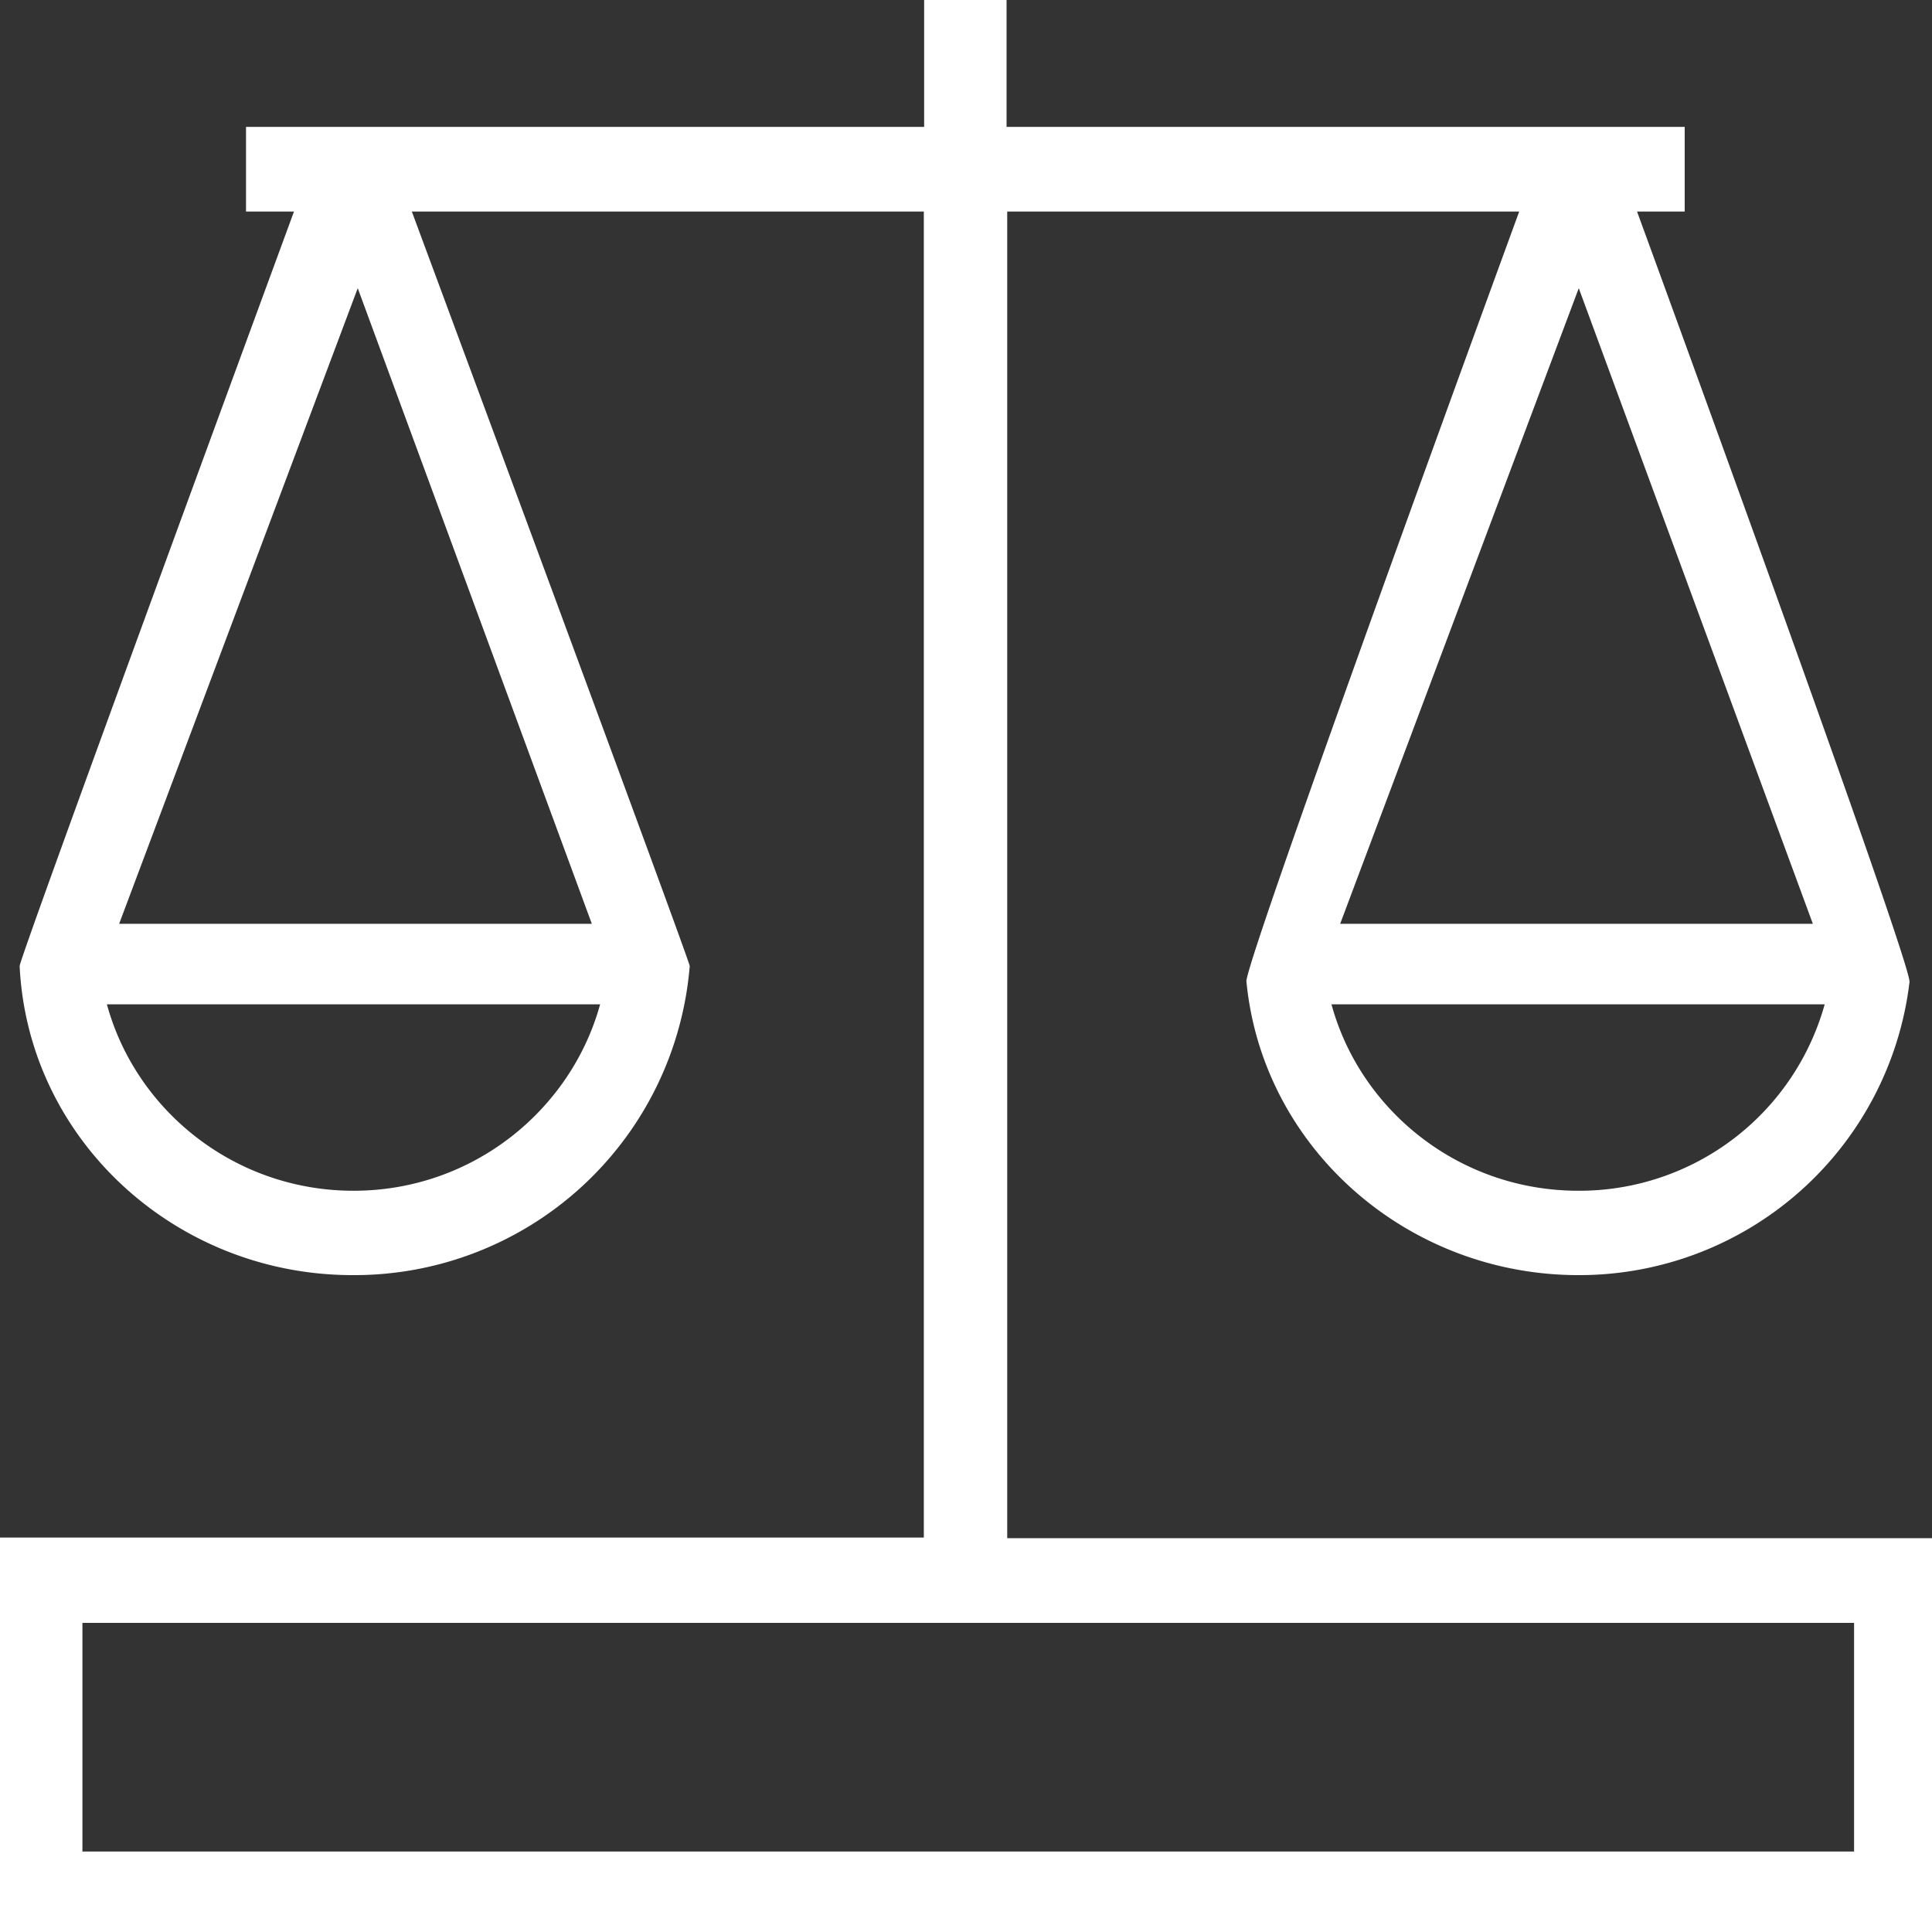
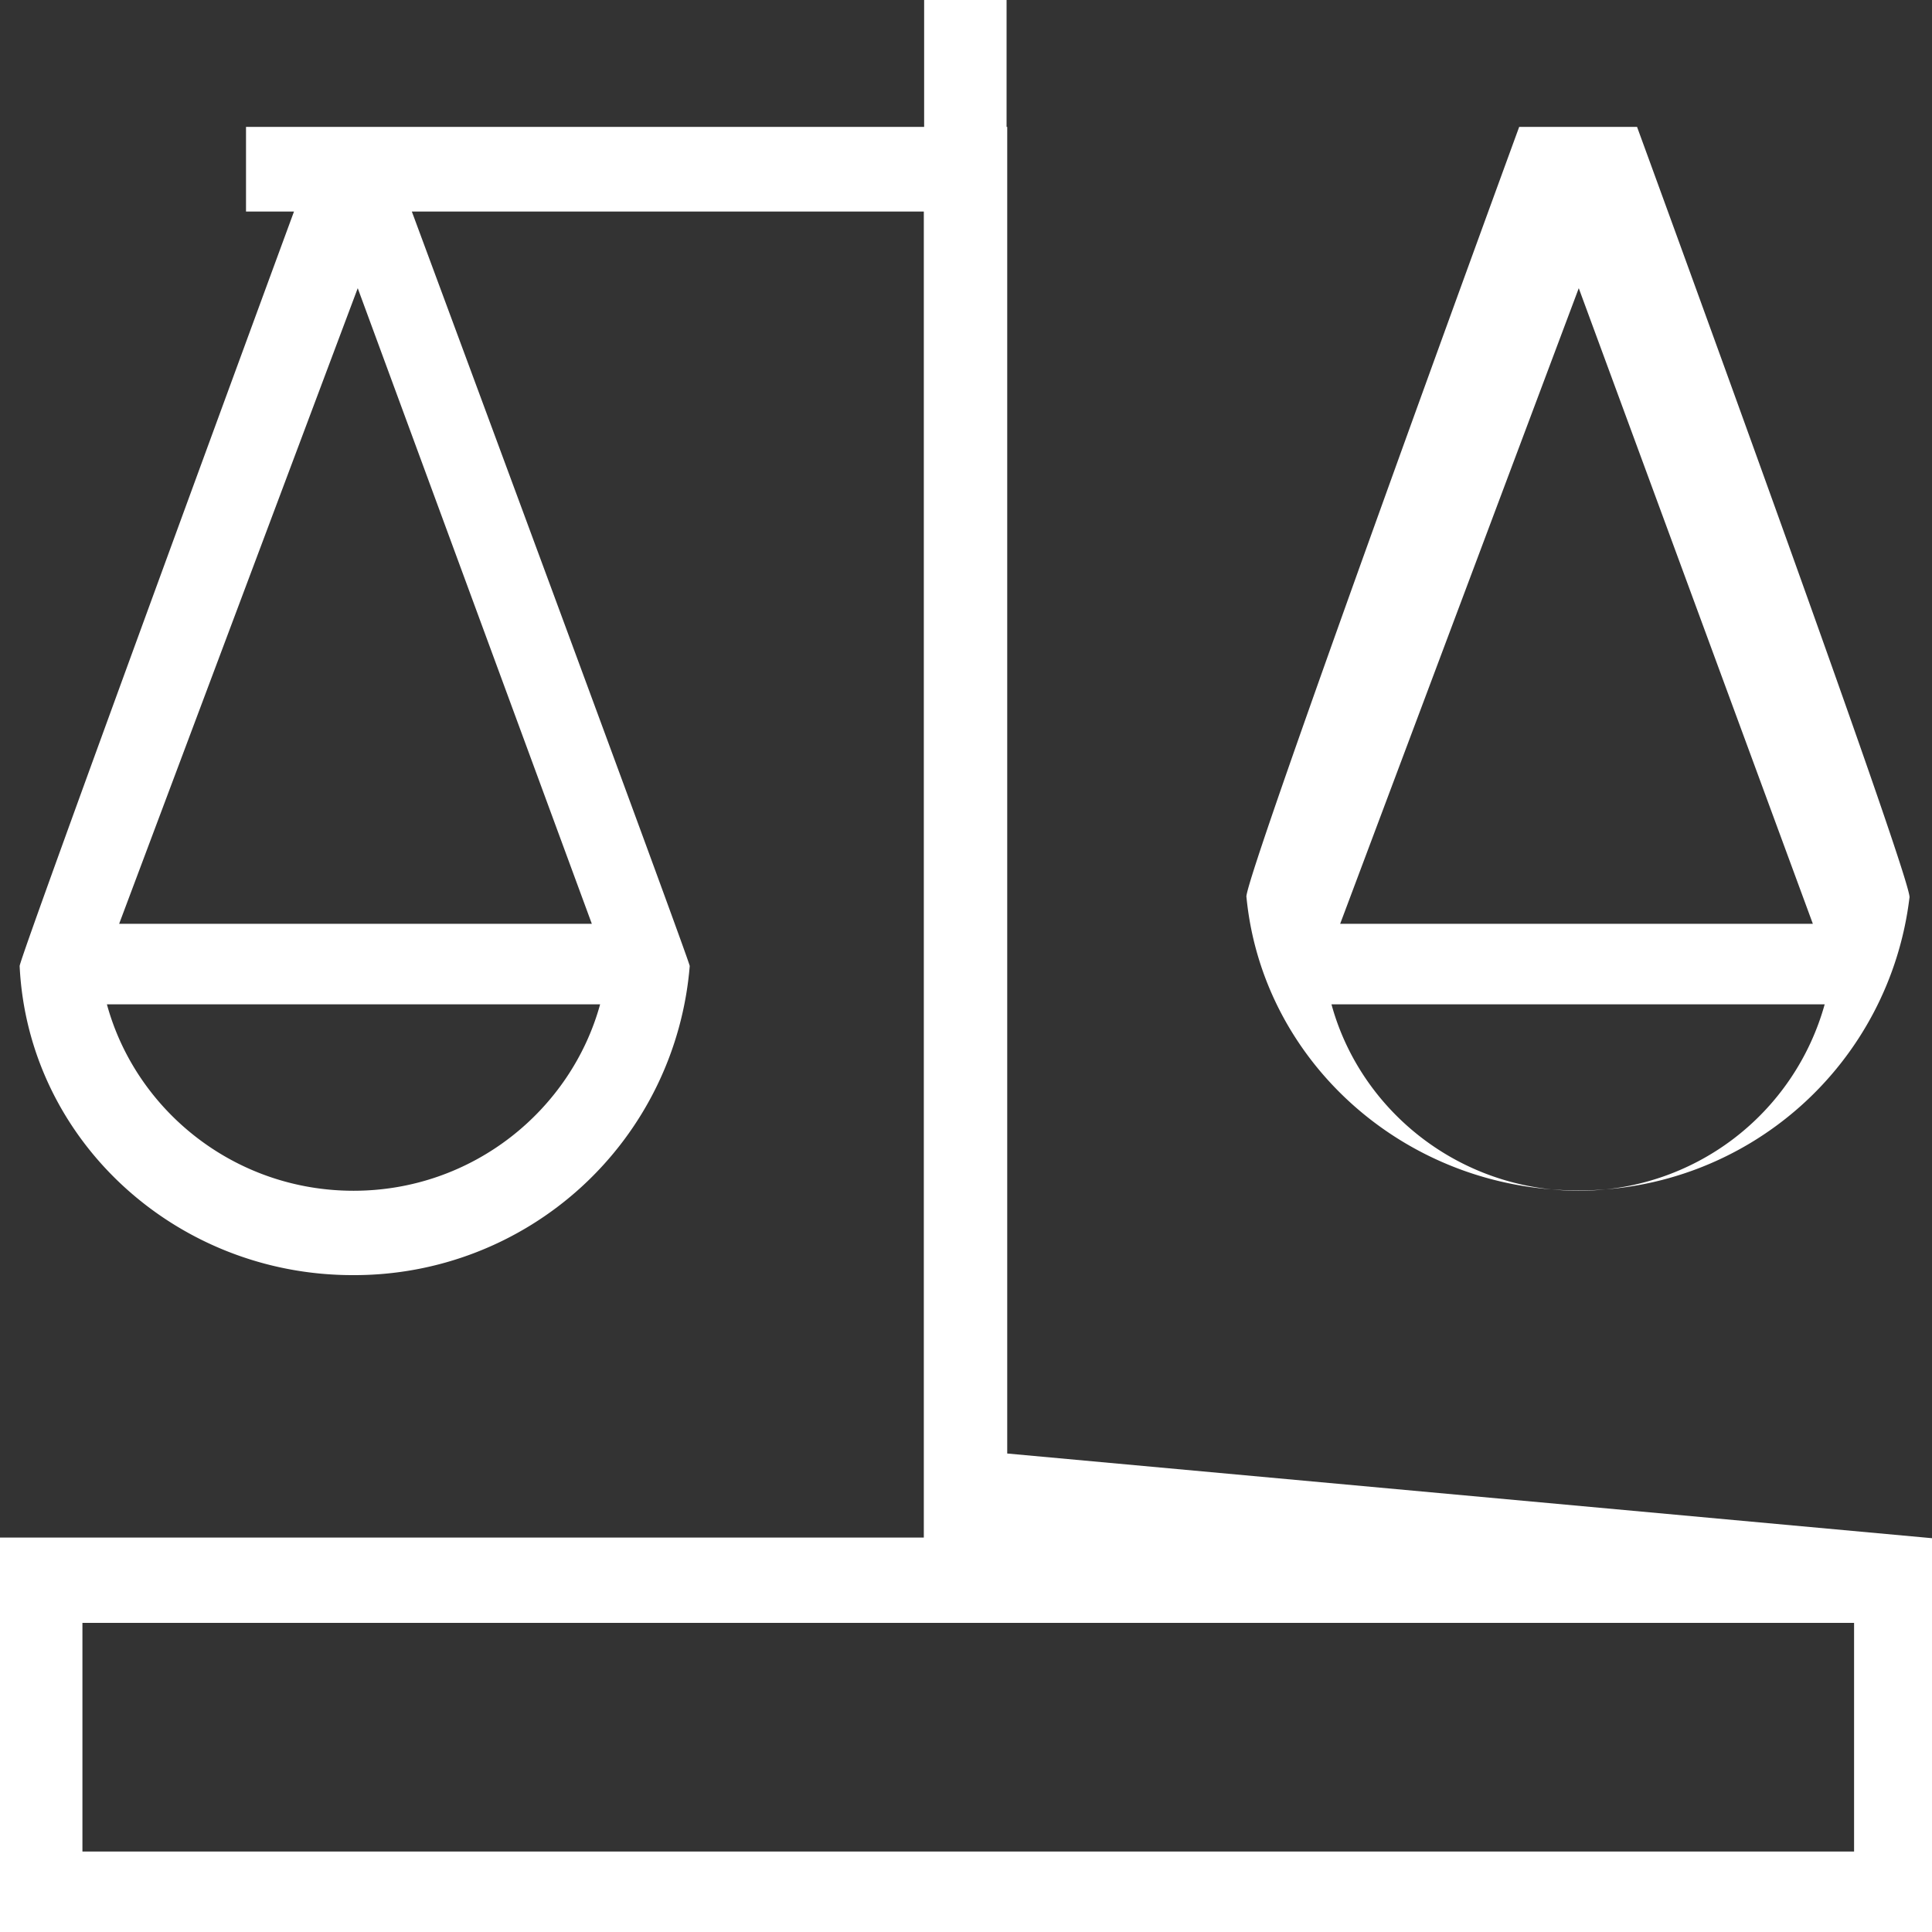
<svg xmlns="http://www.w3.org/2000/svg" xmlns:xlink="http://www.w3.org/1999/xlink" width="60" height="60" viewBox="0 0 60 60">
  <rect x="0" y="0" width="60" height="60" fill="#333333" stroke="none" />
  <defs>
-     <path id="h0y9a" d="M745 975.77V988h-60v-12.25h28.69v-41.18h-15.9s8.63 23.27 8.63 23.43a10.45 10.45 0 0 1-10.47 9.6c-5.49 0-10.08-4.2-10.34-9.6 0-.27 8.52-23.43 8.52-23.43h-1.49v-2.63h21.06V928h2.56v3.94h21.06v2.63h-1.48s8.63 23.59 8.46 23.94a10.33 10.33 0 0 1-10.28 9.09c-5.33 0-9.81-3.96-10.31-9.11-.16-.34 8.47-23.92 8.47-23.92h-15.9v41.2zm-3.33-16.58h-15.32c.9 3.3 3.97 5.79 7.67 5.79a7.91 7.91 0 0 0 7.65-5.8zm-.37-2.5l-7.27-19.74-7.41 19.74zm-37.66 2.5h-15.32c.9 3.3 3.97 5.79 7.66 5.79 3.7 0 6.76-2.51 7.66-5.8zm-.26-2.5l-7.27-19.74-7.41 19.74zm39.2 28.81v-7.1h-55.02v7.1z" />
+     <path id="h0y9a" d="M745 975.77V988h-60v-12.25h28.69v-41.18h-15.9s8.63 23.27 8.63 23.43a10.45 10.45 0 0 1-10.47 9.6c-5.49 0-10.08-4.2-10.34-9.6 0-.27 8.52-23.43 8.52-23.43h-1.49v-2.63h21.06V928h2.56v3.94h21.06h-1.48s8.63 23.59 8.46 23.94a10.33 10.33 0 0 1-10.28 9.09c-5.33 0-9.81-3.96-10.31-9.11-.16-.34 8.47-23.92 8.47-23.92h-15.9v41.2zm-3.33-16.58h-15.32c.9 3.3 3.97 5.79 7.67 5.79a7.91 7.91 0 0 0 7.65-5.8zm-.37-2.5l-7.27-19.74-7.41 19.74zm-37.66 2.5h-15.32c.9 3.3 3.97 5.79 7.66 5.79 3.7 0 6.76-2.51 7.66-5.8zm-.26-2.5l-7.27-19.74-7.41 19.74zm39.2 28.81v-7.1h-55.02v7.1z" />
  </defs>
  <g>
    <g transform="translate(-685 -928)">
      <use fill="#fff" xlink:href="#h0y9a" />
    </g>
  </g>
</svg>